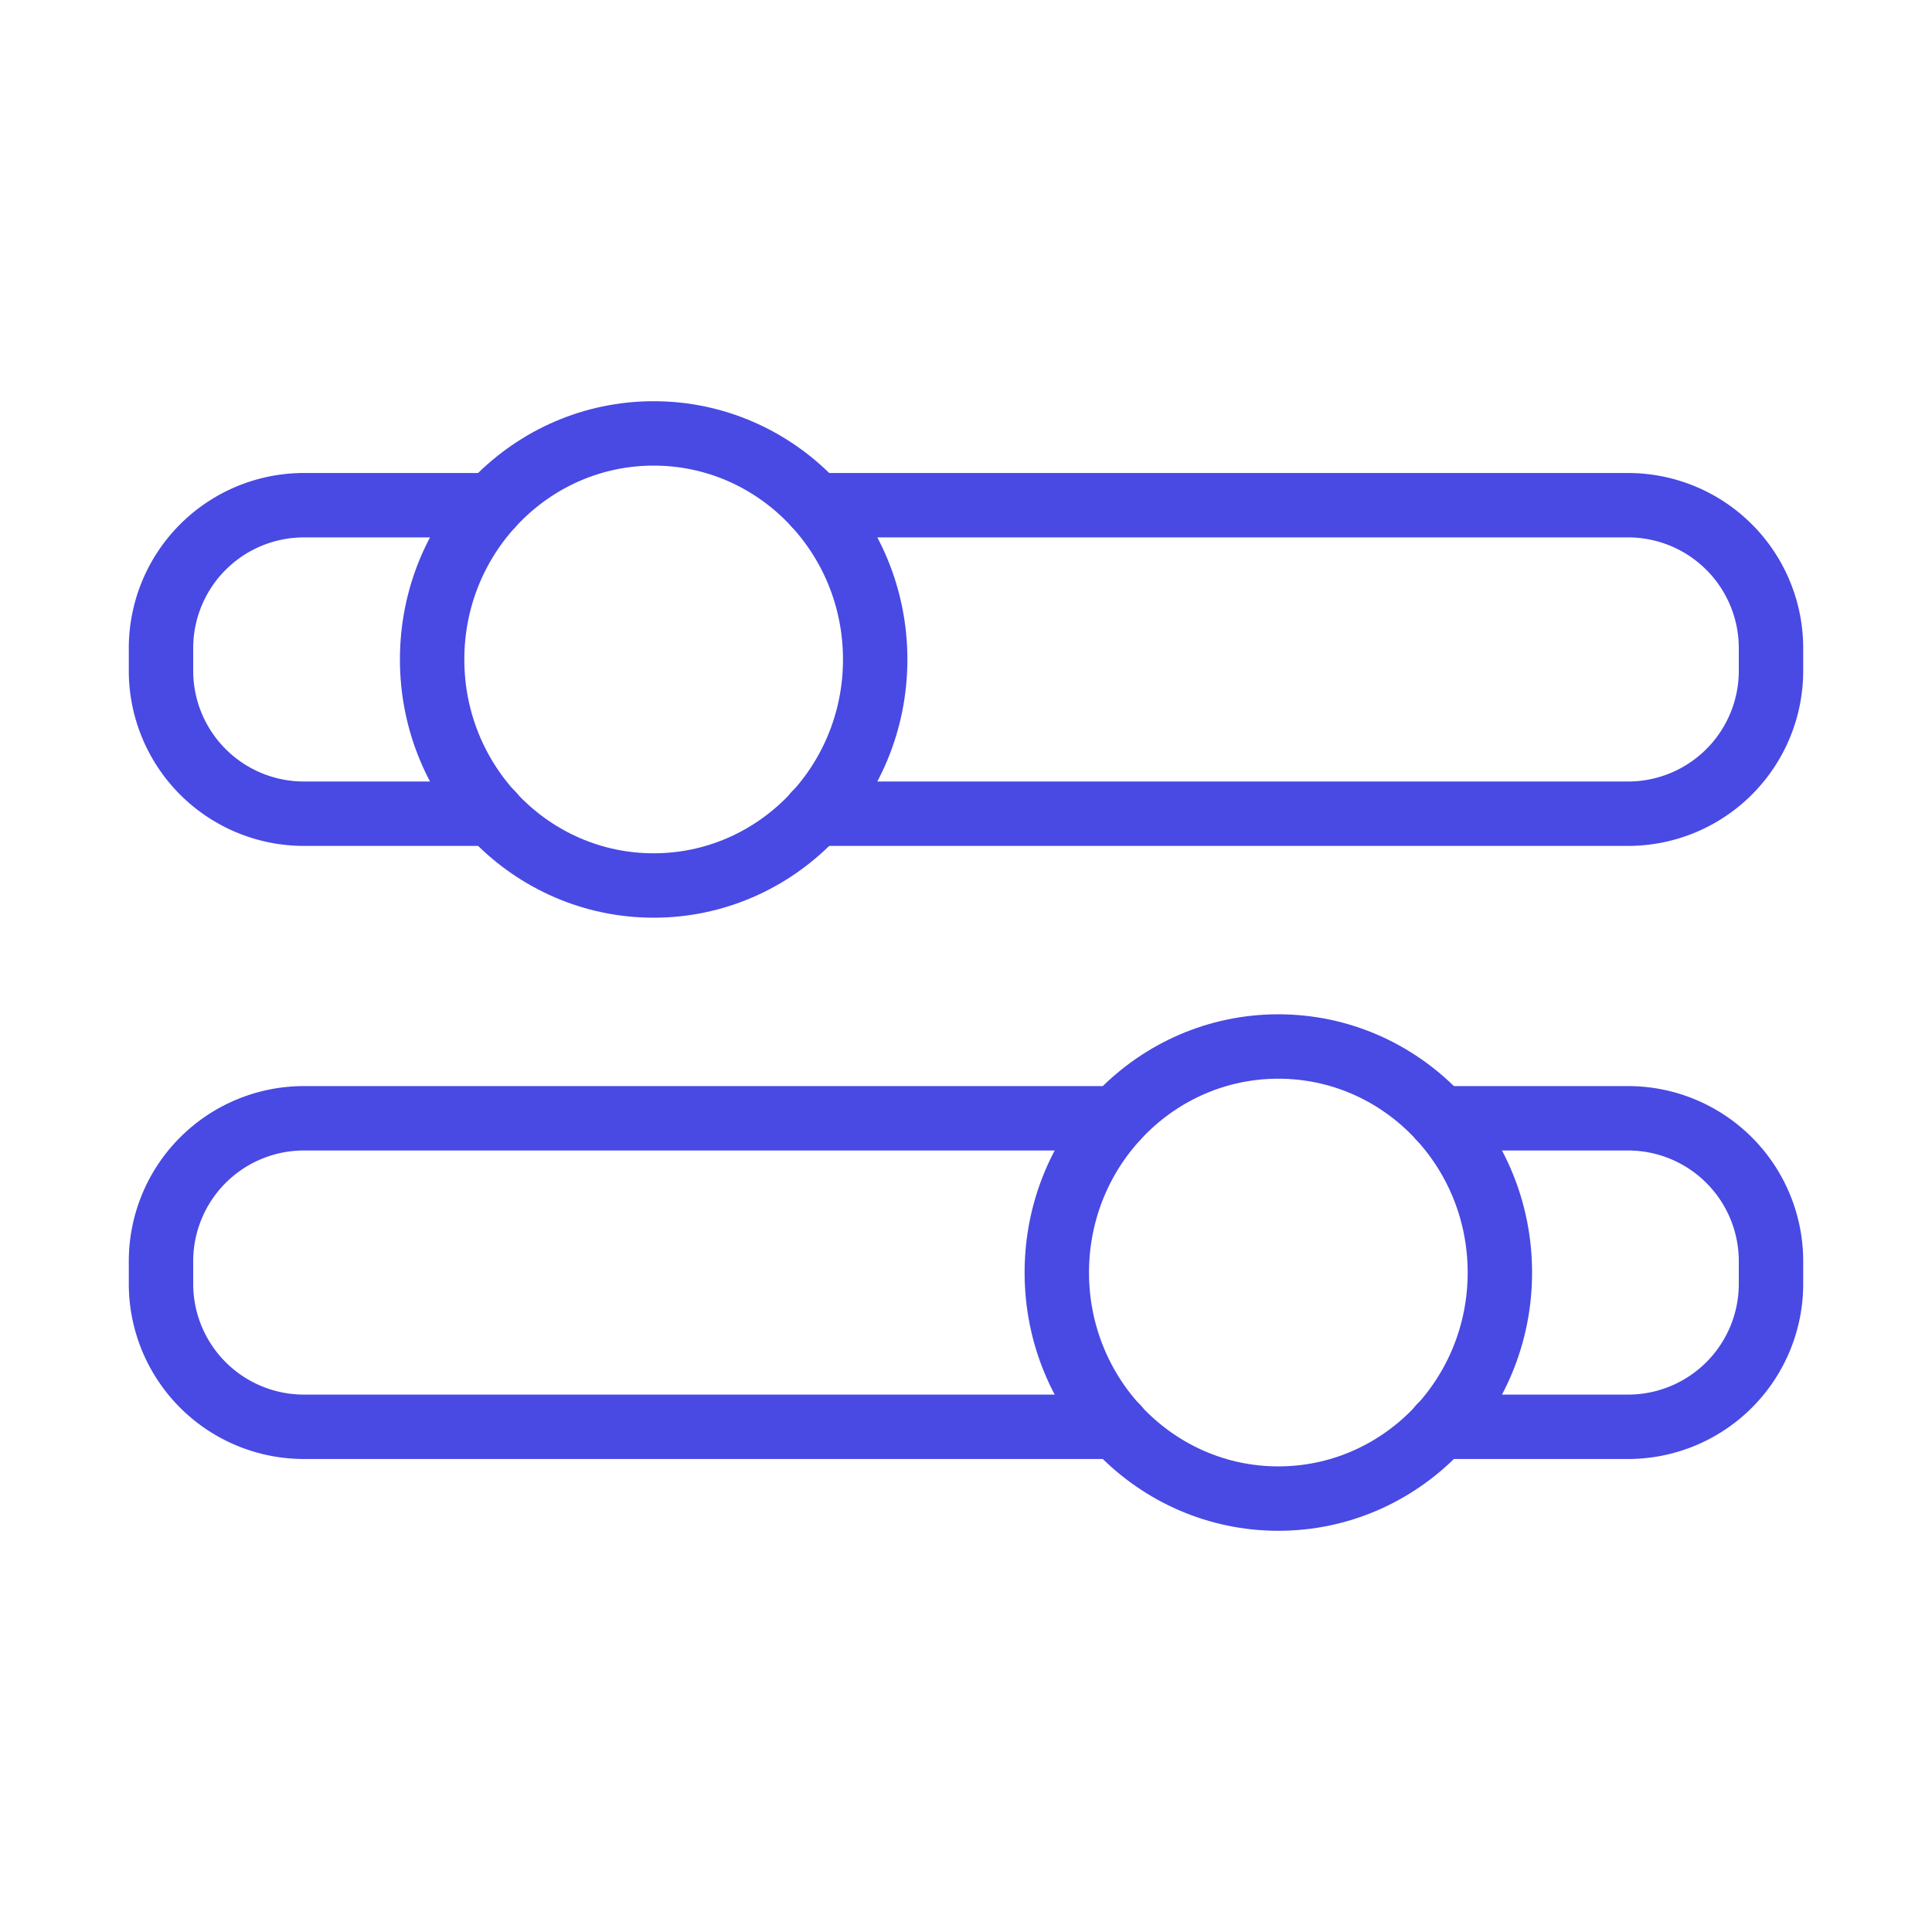
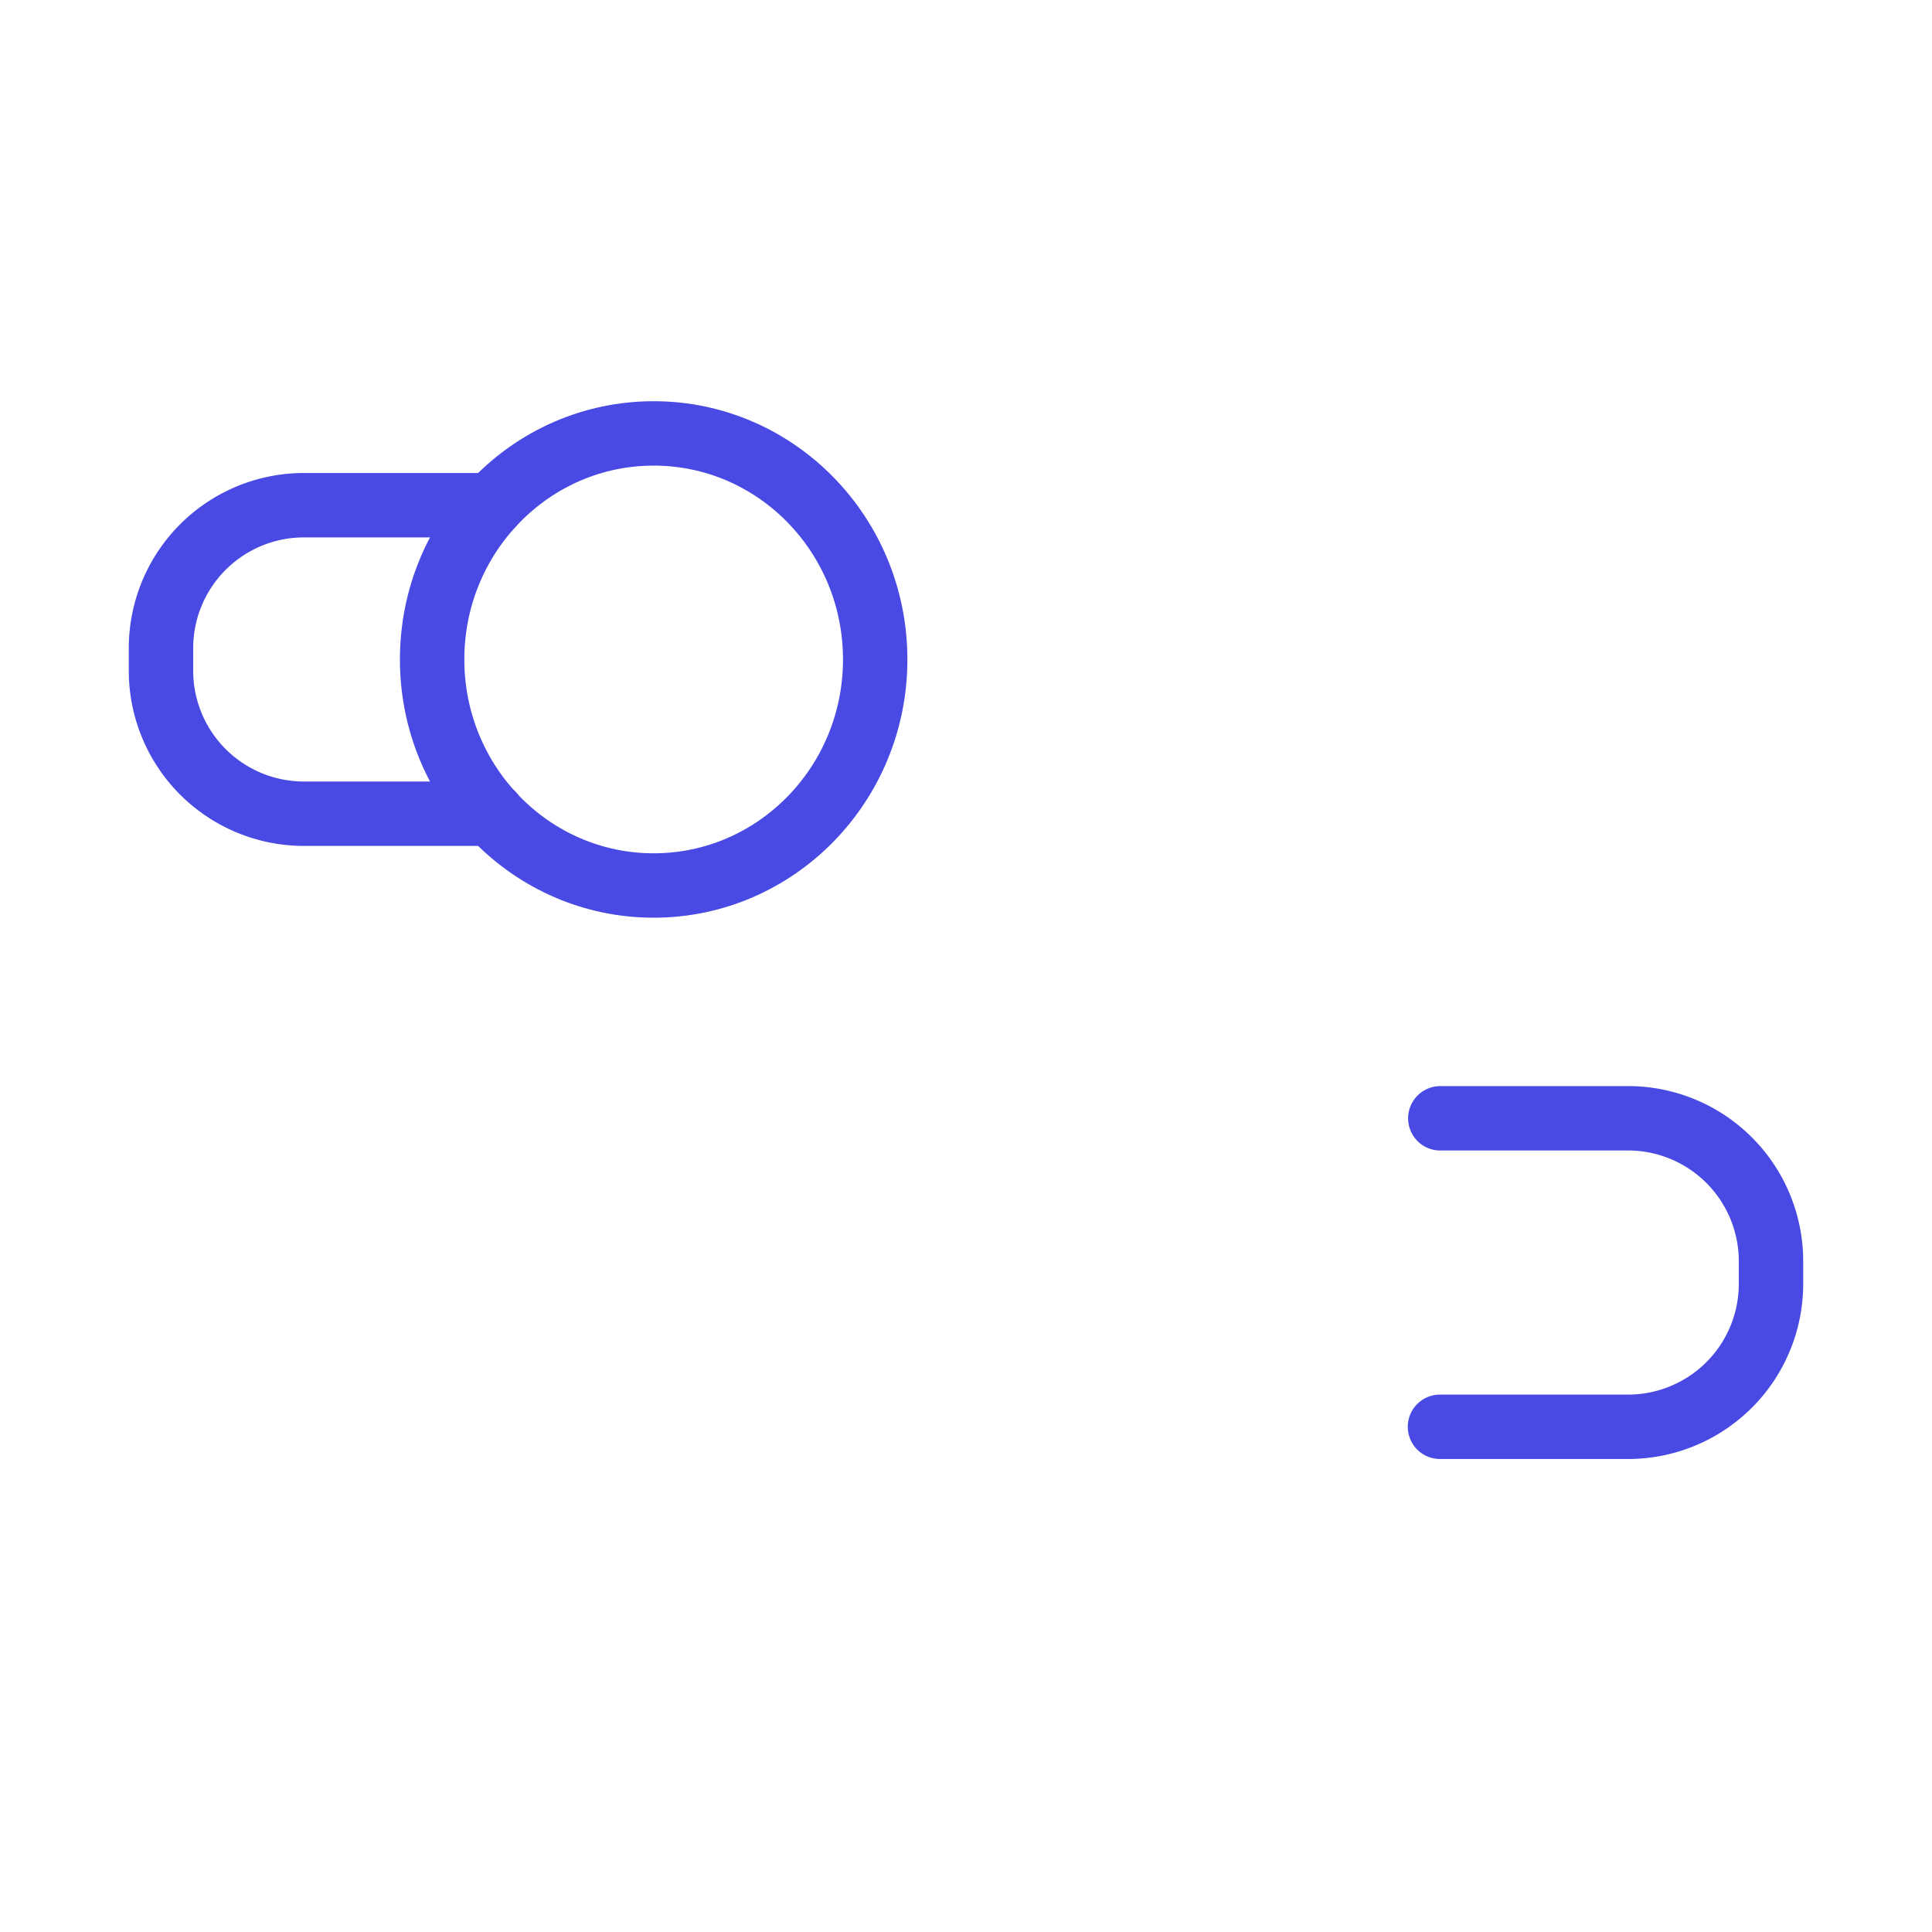
<svg xmlns="http://www.w3.org/2000/svg" id="ee1dfcf0-4287-47c8-ac00-c260a6c4fcb8" data-name="Layer 1" viewBox="0 0 60 60">
  <rect width="60" height="60" fill="none" />
  <path d="M15.27,15.69H9.37A4.44,4.44,0,0,0,5,20.16v.64a4.44,4.44,0,0,0,4.37,4.47h5.91" fill="none" stroke="#4949e4" stroke-linecap="round" stroke-linejoin="round" stroke-width="2" />
-   <path d="M25.33,15.69h25.3A4.44,4.44,0,0,1,55,20.16v.64a4.44,4.44,0,0,1-4.37,4.47H25.32" fill="none" stroke="#4949e4" stroke-linecap="round" stroke-linejoin="round" stroke-width="2" />
  <ellipse cx="20.3" cy="20.48" rx="6.88" ry="7.02" fill="none" stroke="#4949e4" stroke-linecap="round" stroke-linejoin="round" stroke-width="2" />
  <path d="M44.73,34.73h5.9A4.44,4.44,0,0,1,55,39.2v.64a4.44,4.44,0,0,1-4.37,4.47H44.72" fill="none" stroke="#4949e4" stroke-linecap="round" stroke-linejoin="round" stroke-width="2" />
-   <path d="M34.67,34.73H9.37A4.44,4.44,0,0,0,5,39.2v.64a4.44,4.44,0,0,0,4.37,4.47H34.68" fill="none" stroke="#4949e4" stroke-linecap="round" stroke-linejoin="round" stroke-width="2" />
-   <ellipse cx="39.7" cy="39.52" rx="6.88" ry="7.02" fill="none" stroke="#4949e4" stroke-linecap="round" stroke-linejoin="round" stroke-width="2" />
</svg>